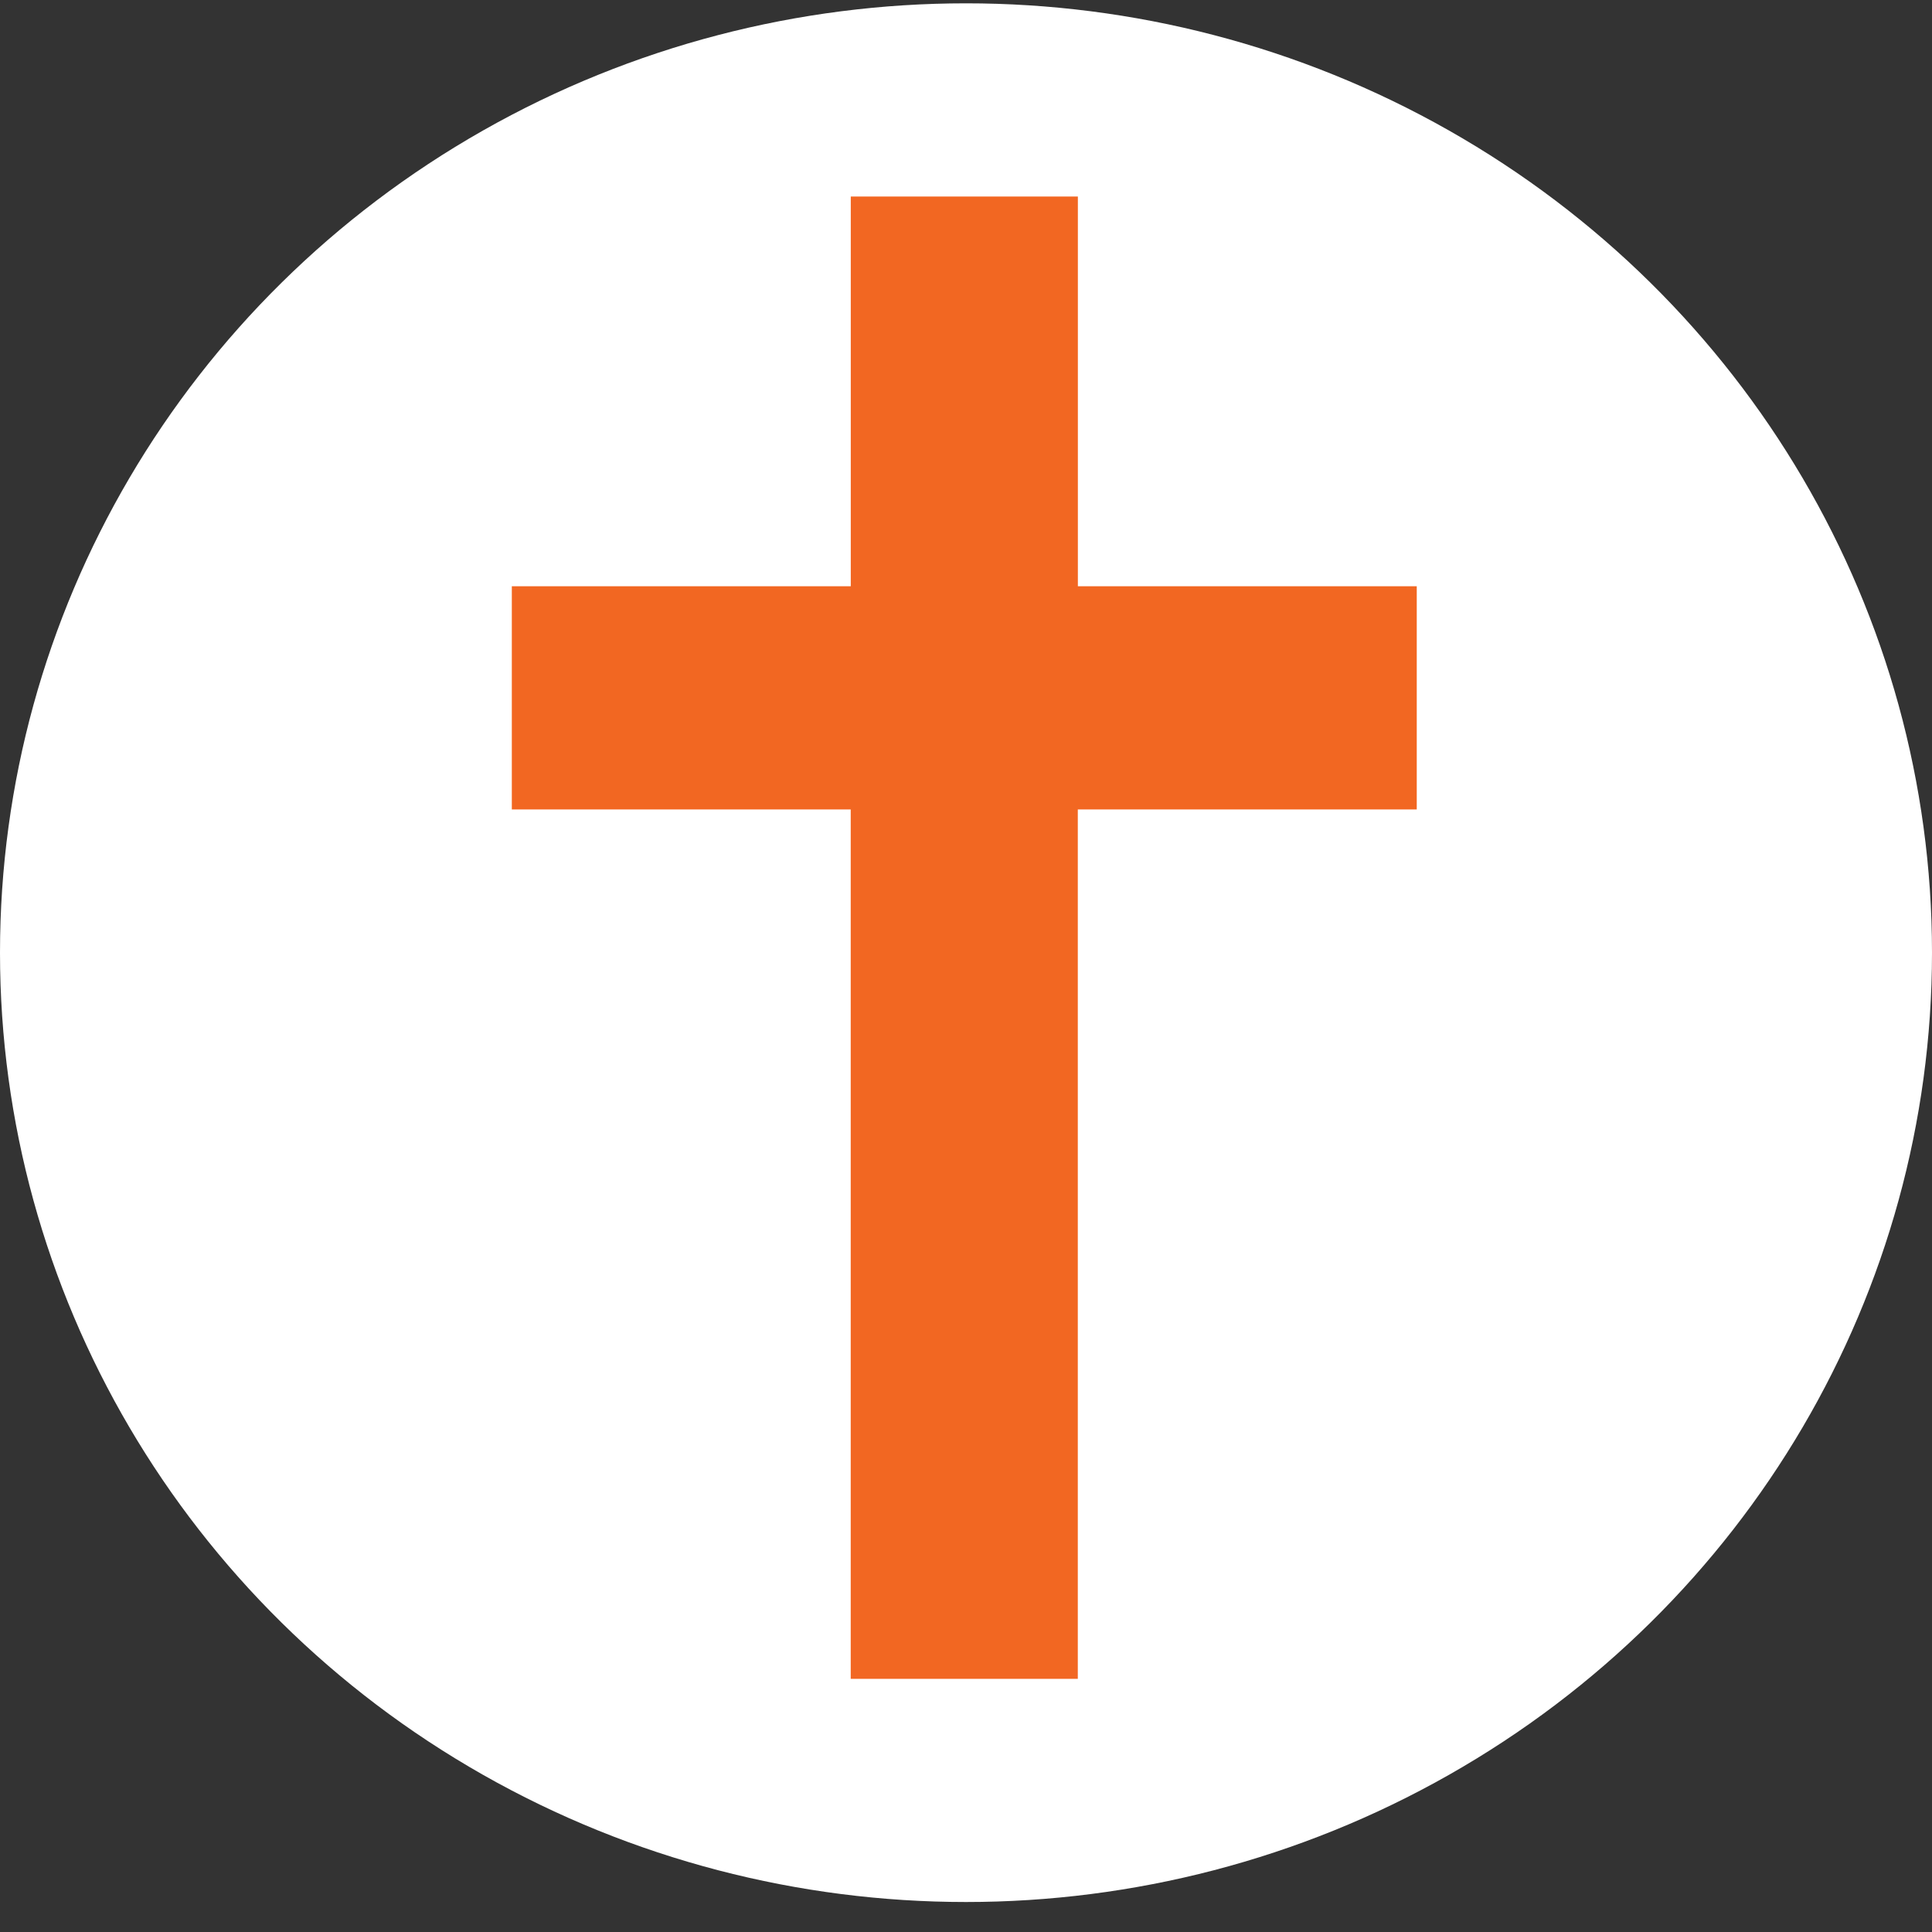
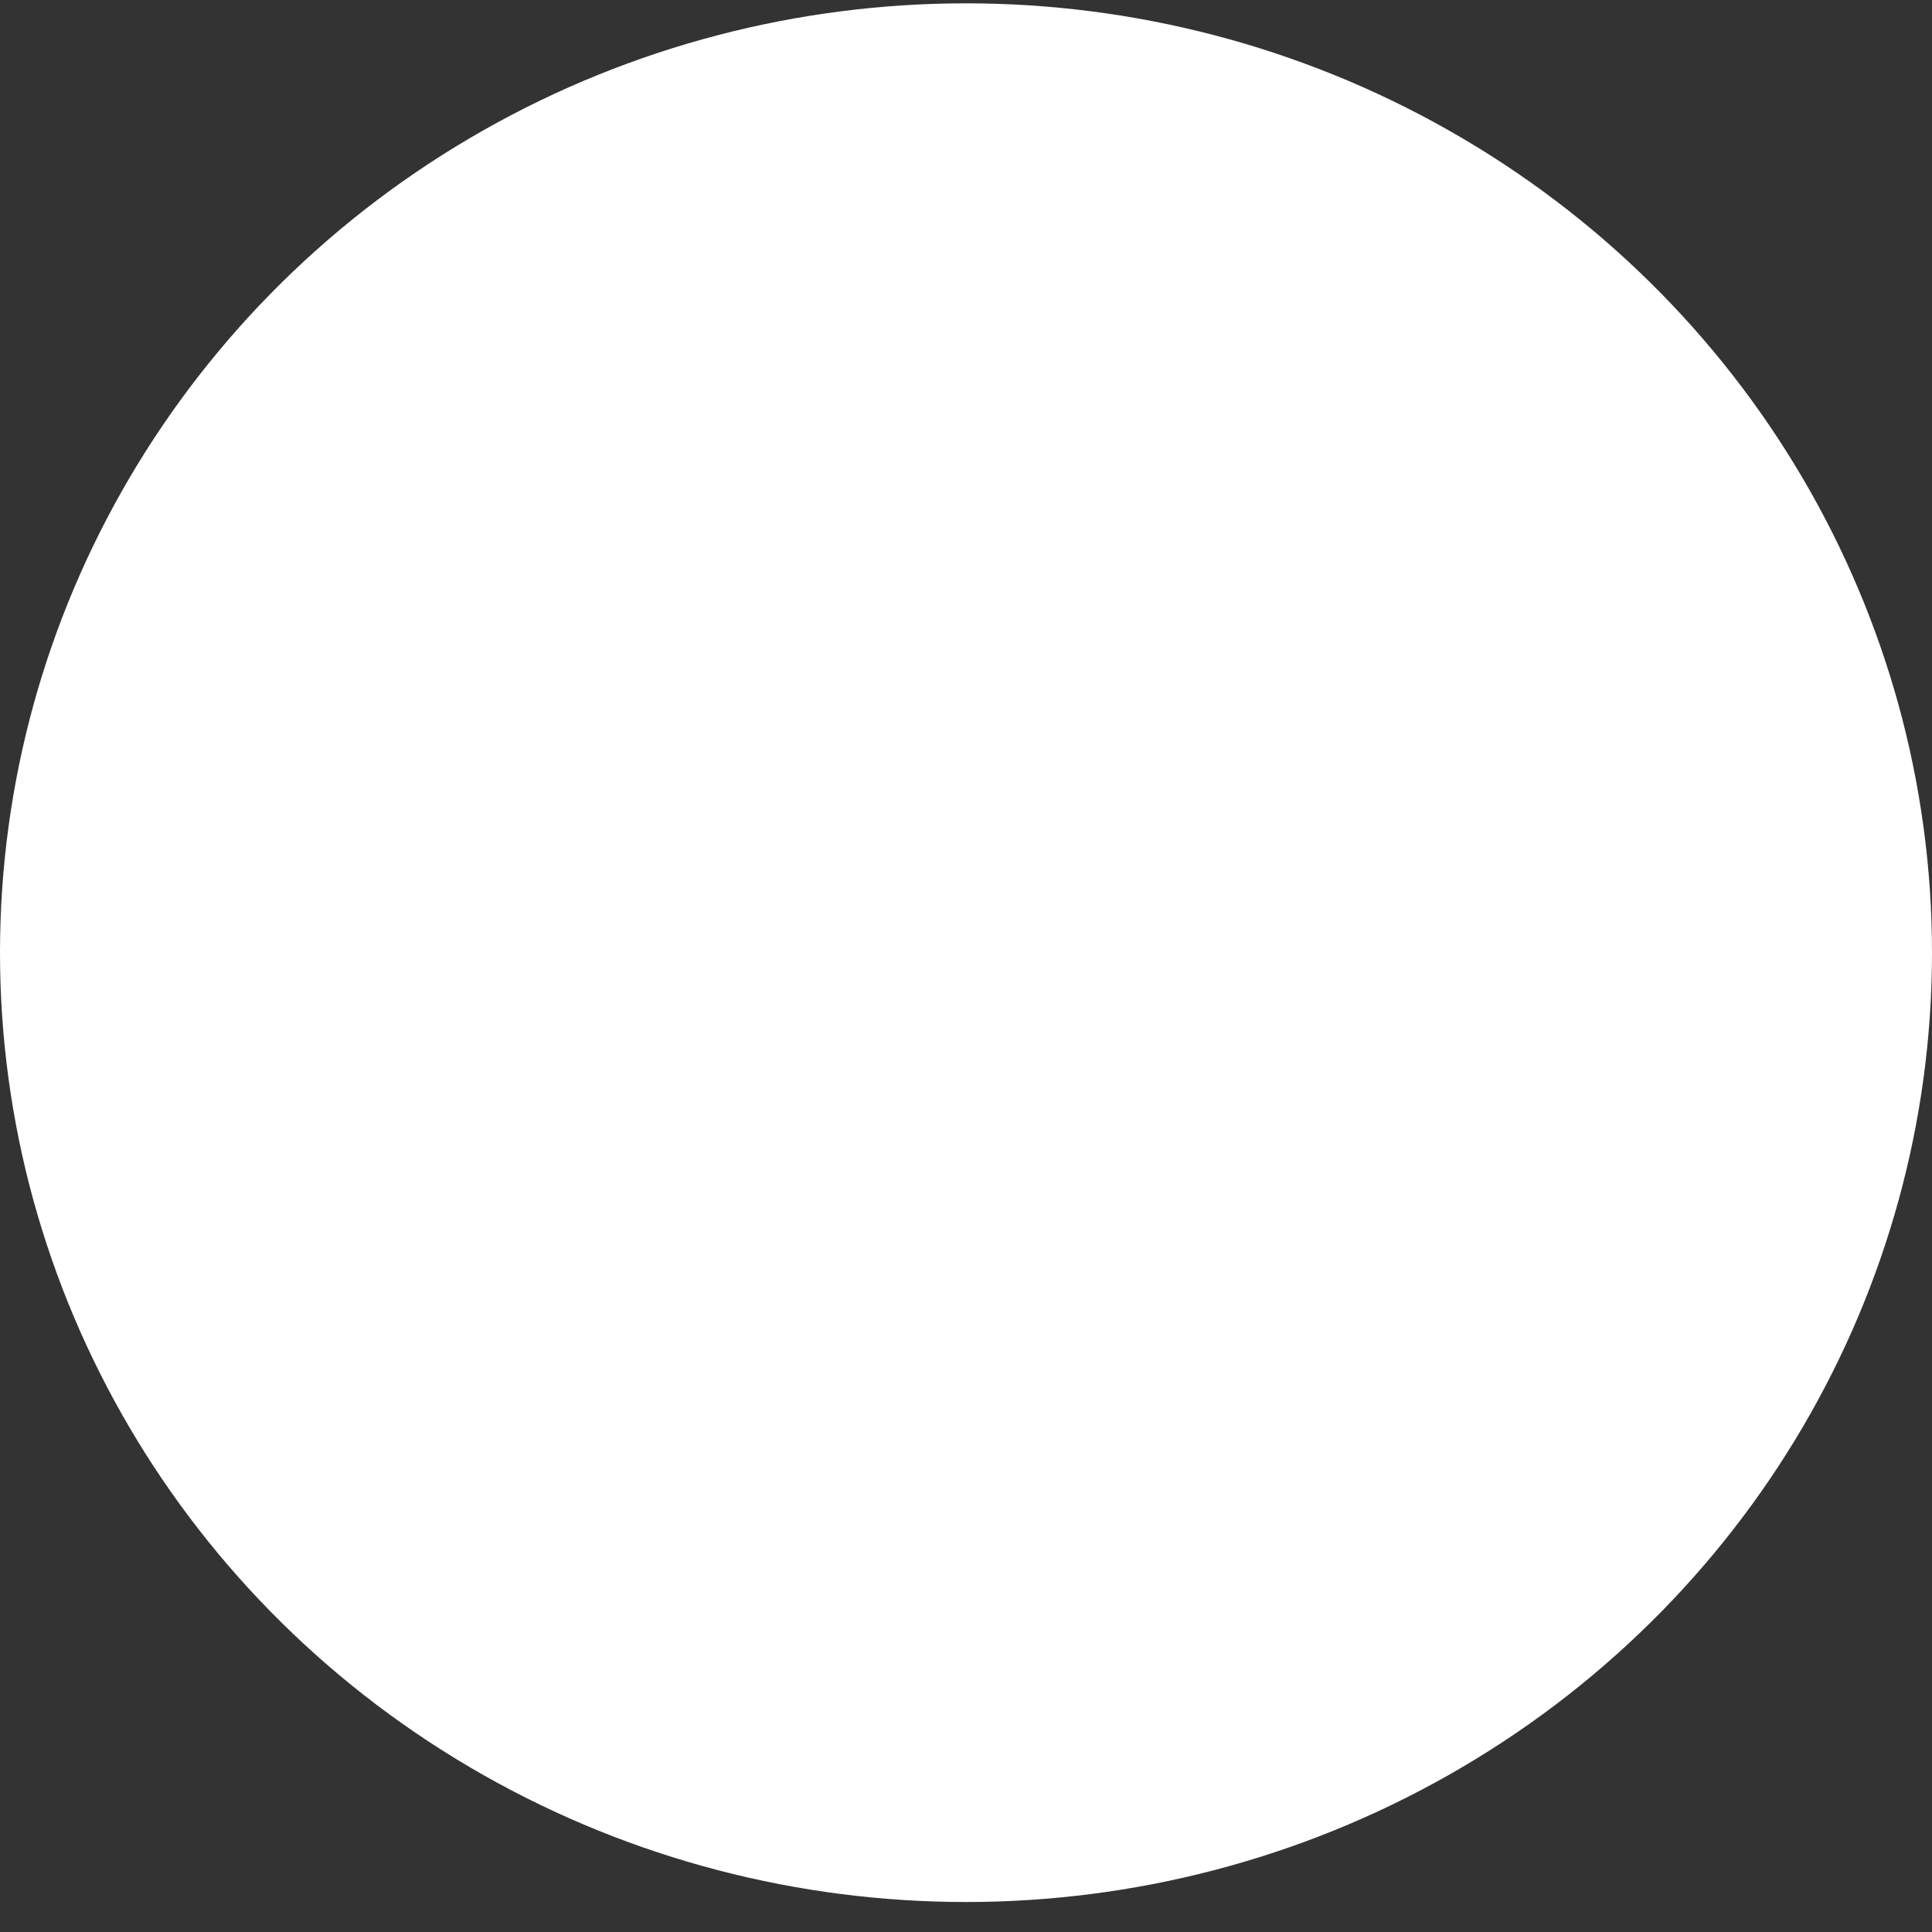
<svg xmlns="http://www.w3.org/2000/svg" width="61" height="61" viewBox="0 0 61 61">
  <rect x="0" y="0" width="61" height="61" fill="#333333" stroke="none" />
  <title>faith-orange</title>
  <g fill="none" fill-rule="evenodd">
    <ellipse fill="#FFF" cx="30.5" cy="30.079" rx="30.5" ry="29.974" />
-     <path d="M44.733 18.51H34.032V6.205h-7.17V18.51H16.16v7.047H26.86v27.45h7.17v-27.45h10.702V18.51z" fill="#F26722" />
  </g>
</svg>